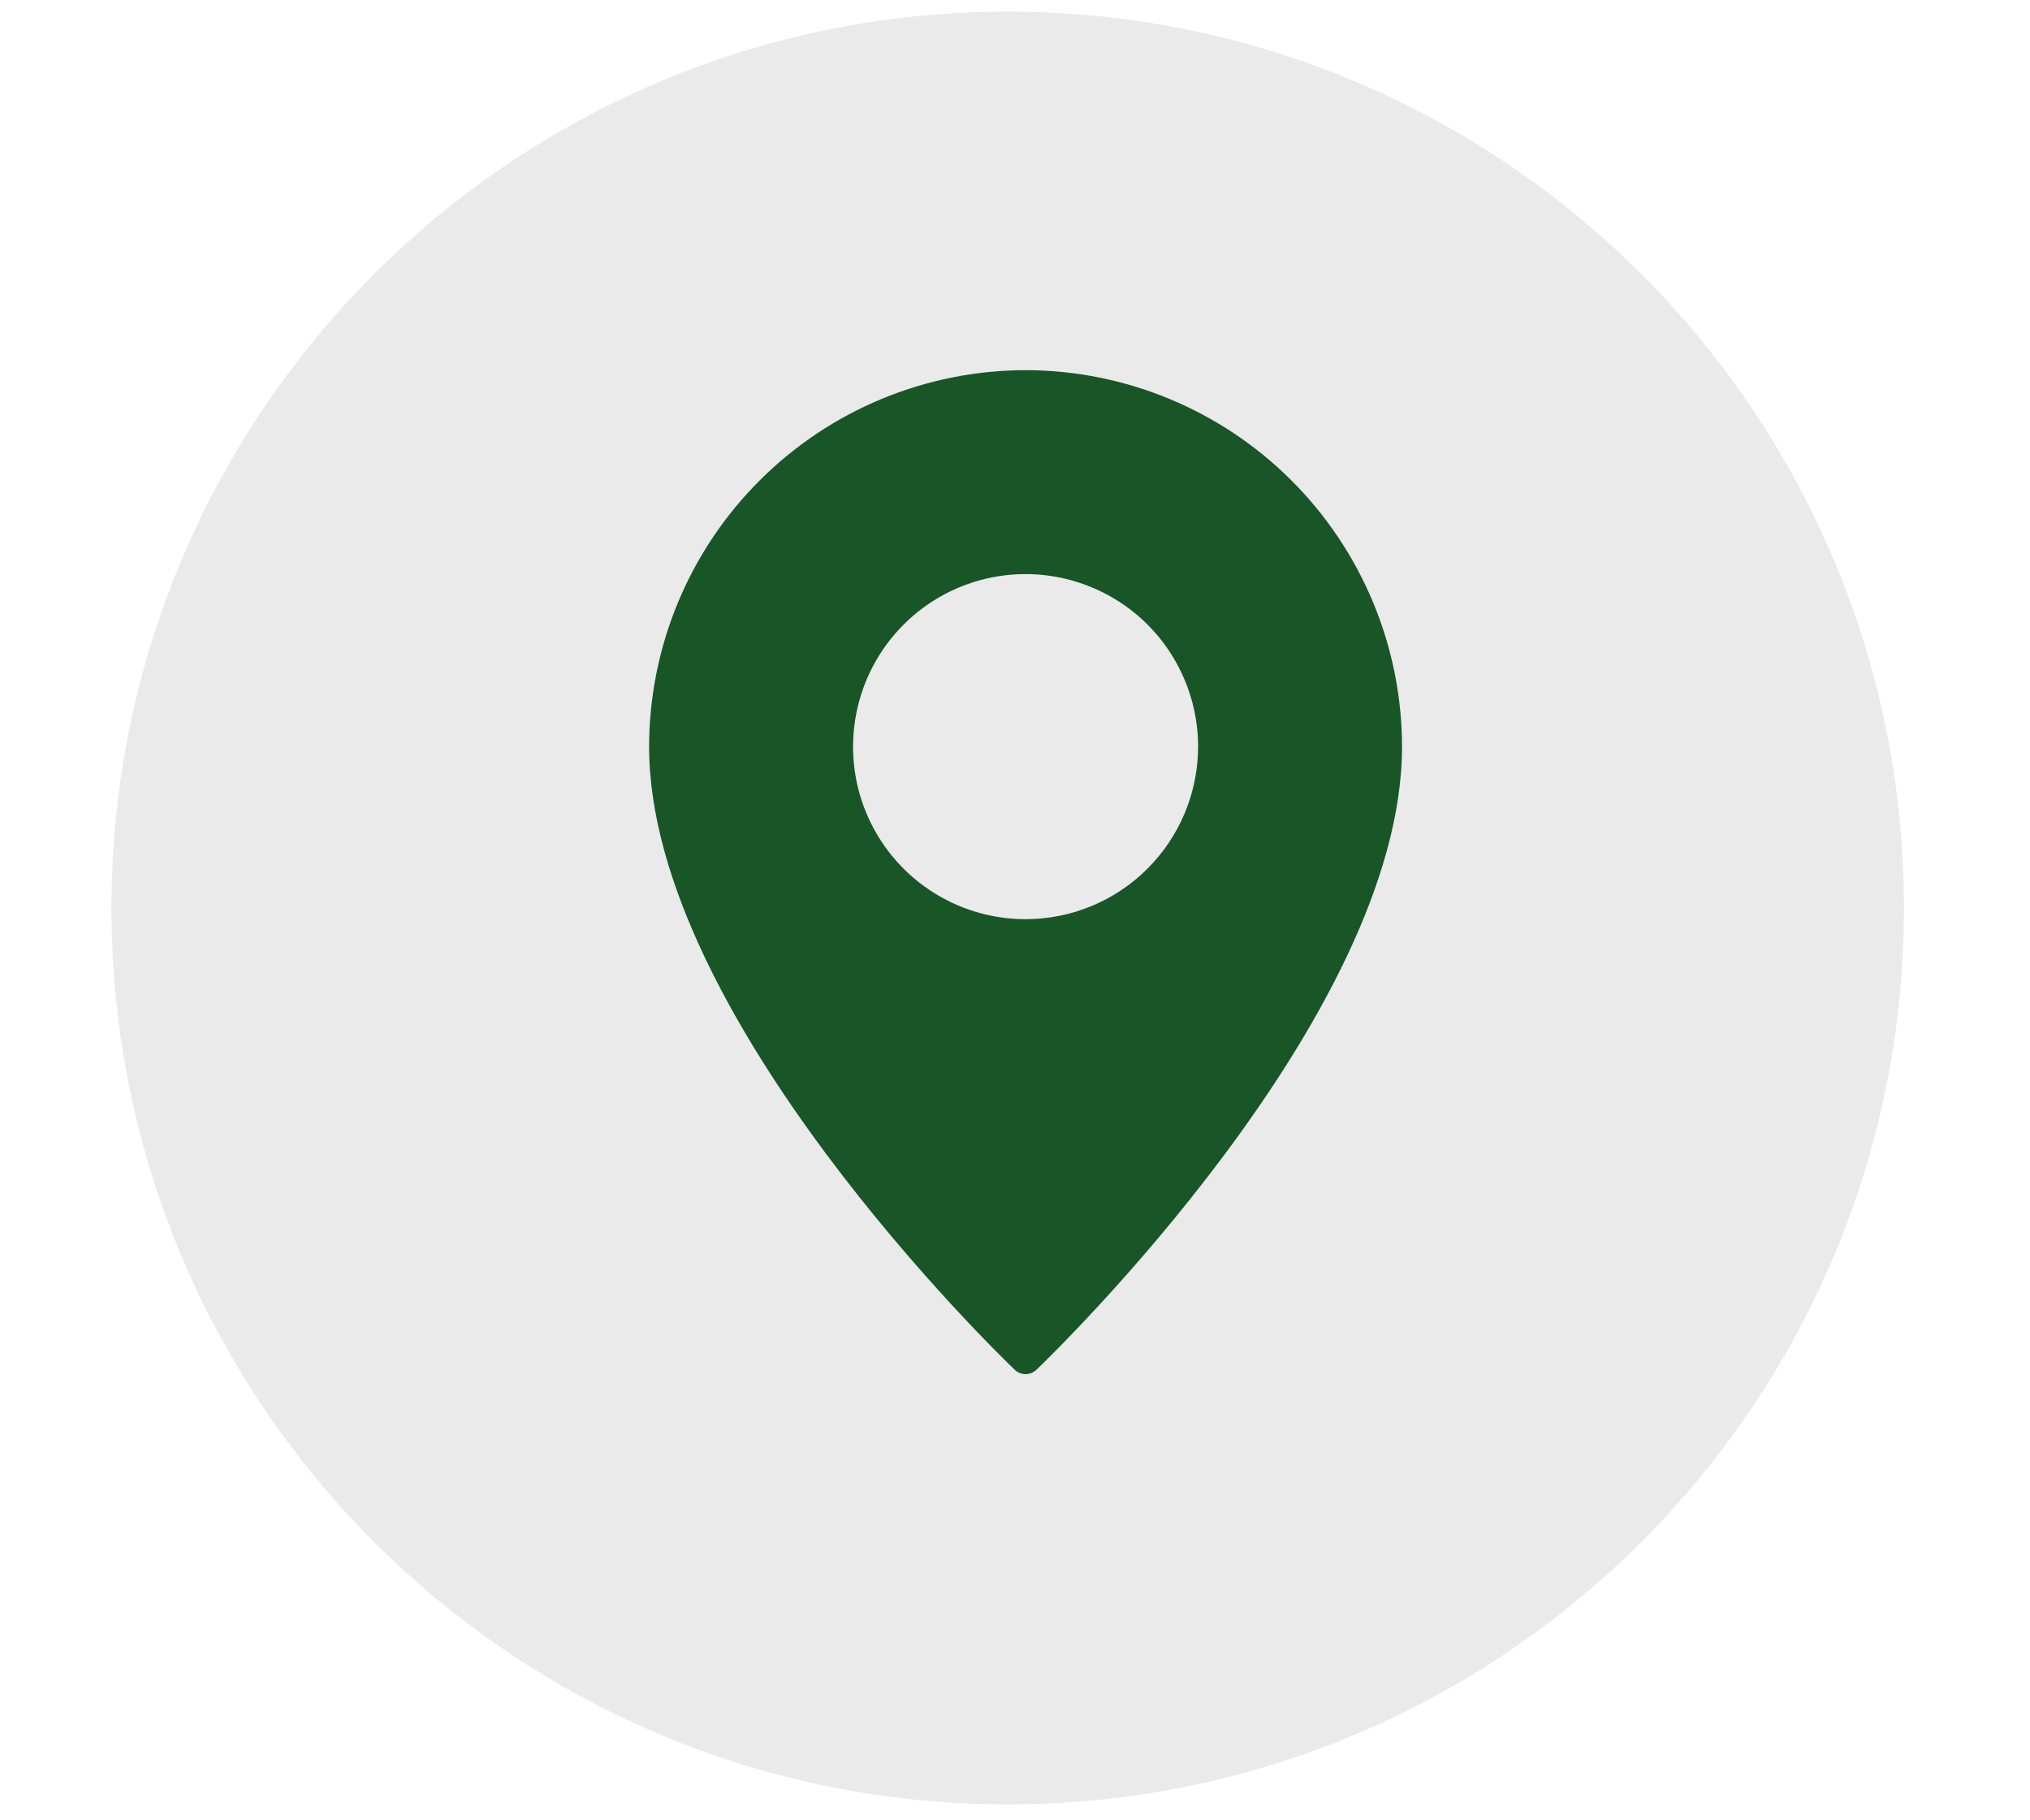
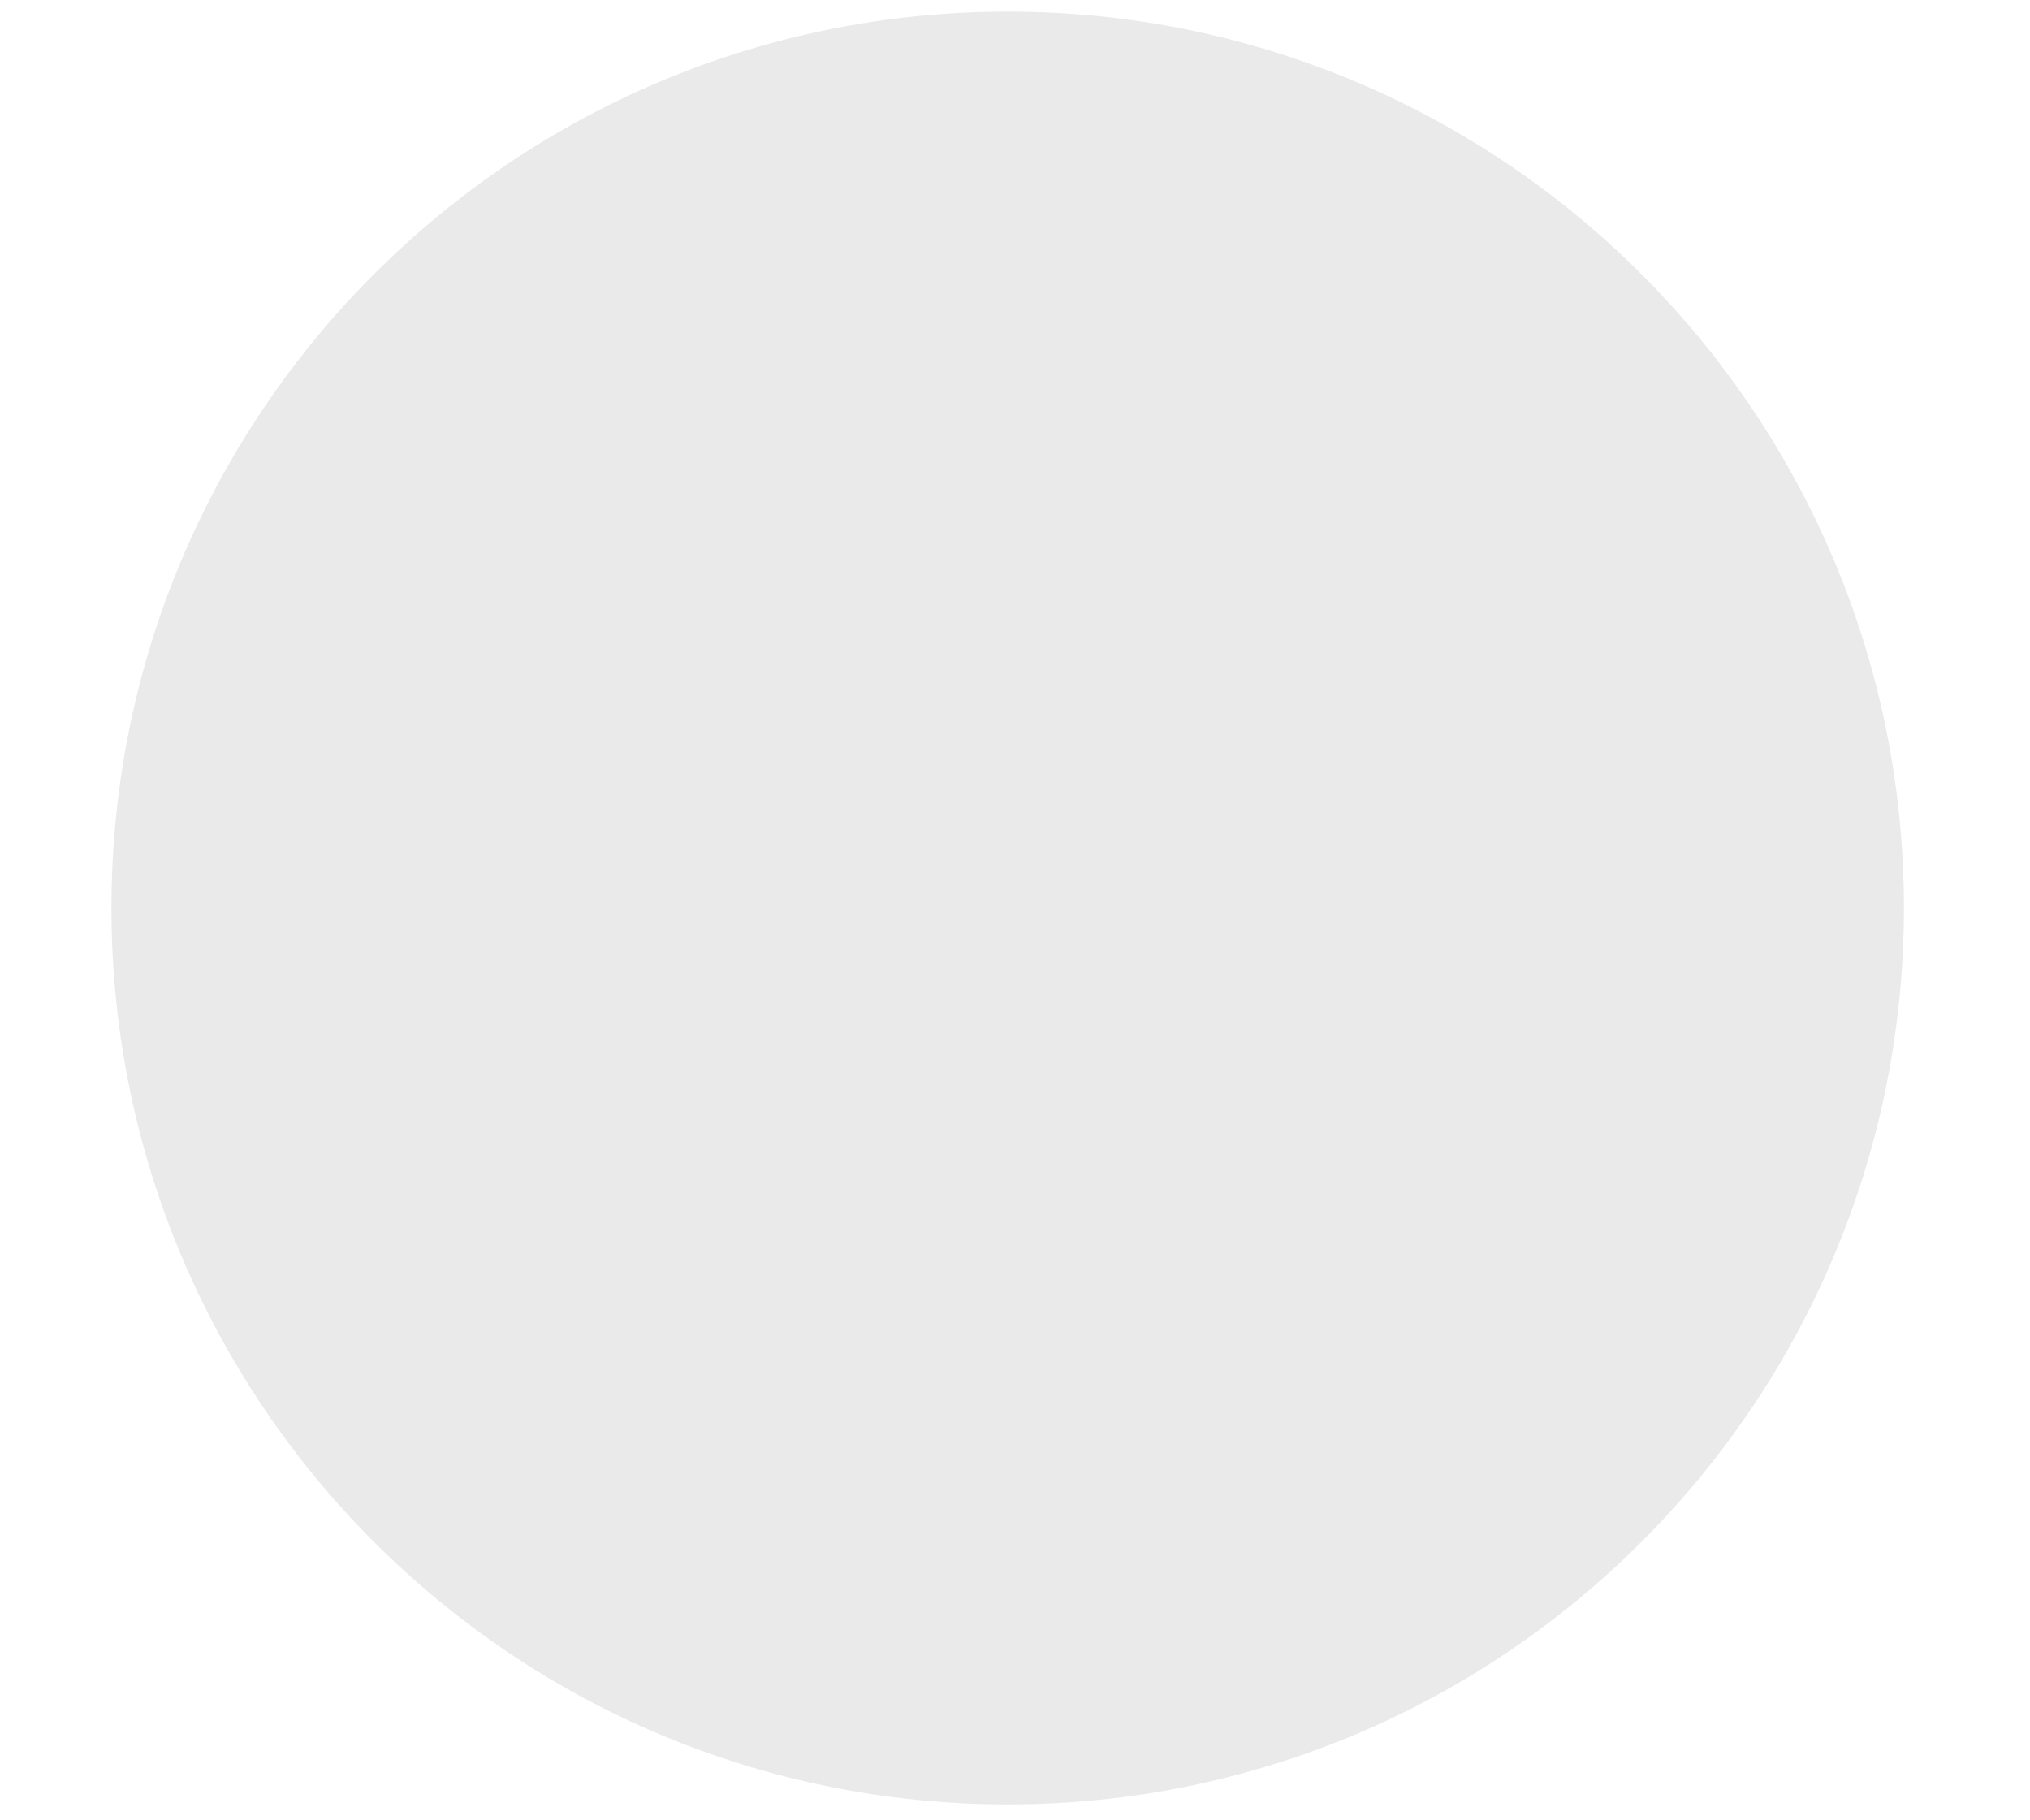
<svg xmlns="http://www.w3.org/2000/svg" width="29" height="26" viewBox="0 0 29 26" fill="none">
  <path d="M14.396 25.773C21.467 25.773 27.199 20.041 27.199 12.97C27.199 5.899 21.467 0.166 14.396 0.166C7.324 0.166 1.592 5.899 1.592 12.97C1.592 20.041 7.324 25.773 14.396 25.773Z" fill="#EAEAEA" />
-   <path d="M14.651 5.287C13.225 5.289 11.859 5.856 10.851 6.864C9.842 7.872 9.275 9.239 9.273 10.665C9.273 14.525 14.284 19.361 14.496 19.565C14.538 19.605 14.593 19.627 14.651 19.627C14.709 19.627 14.764 19.605 14.806 19.565C15.018 19.361 20.029 14.525 20.029 10.665C20.027 9.239 19.459 7.872 18.451 6.864C17.443 5.856 16.077 5.289 14.651 5.287ZM14.651 13.129C14.164 13.129 13.687 12.985 13.282 12.714C12.876 12.443 12.56 12.058 12.374 11.608C12.187 11.158 12.139 10.662 12.234 10.184C12.329 9.706 12.563 9.267 12.908 8.922C13.253 8.577 13.692 8.342 14.17 8.247C14.648 8.152 15.144 8.201 15.594 8.388C16.045 8.574 16.43 8.89 16.7 9.295C16.971 9.701 17.116 10.177 17.116 10.665C17.115 11.318 16.855 11.945 16.393 12.407C15.931 12.869 15.305 13.129 14.651 13.129Z" fill="#185527" />
</svg>